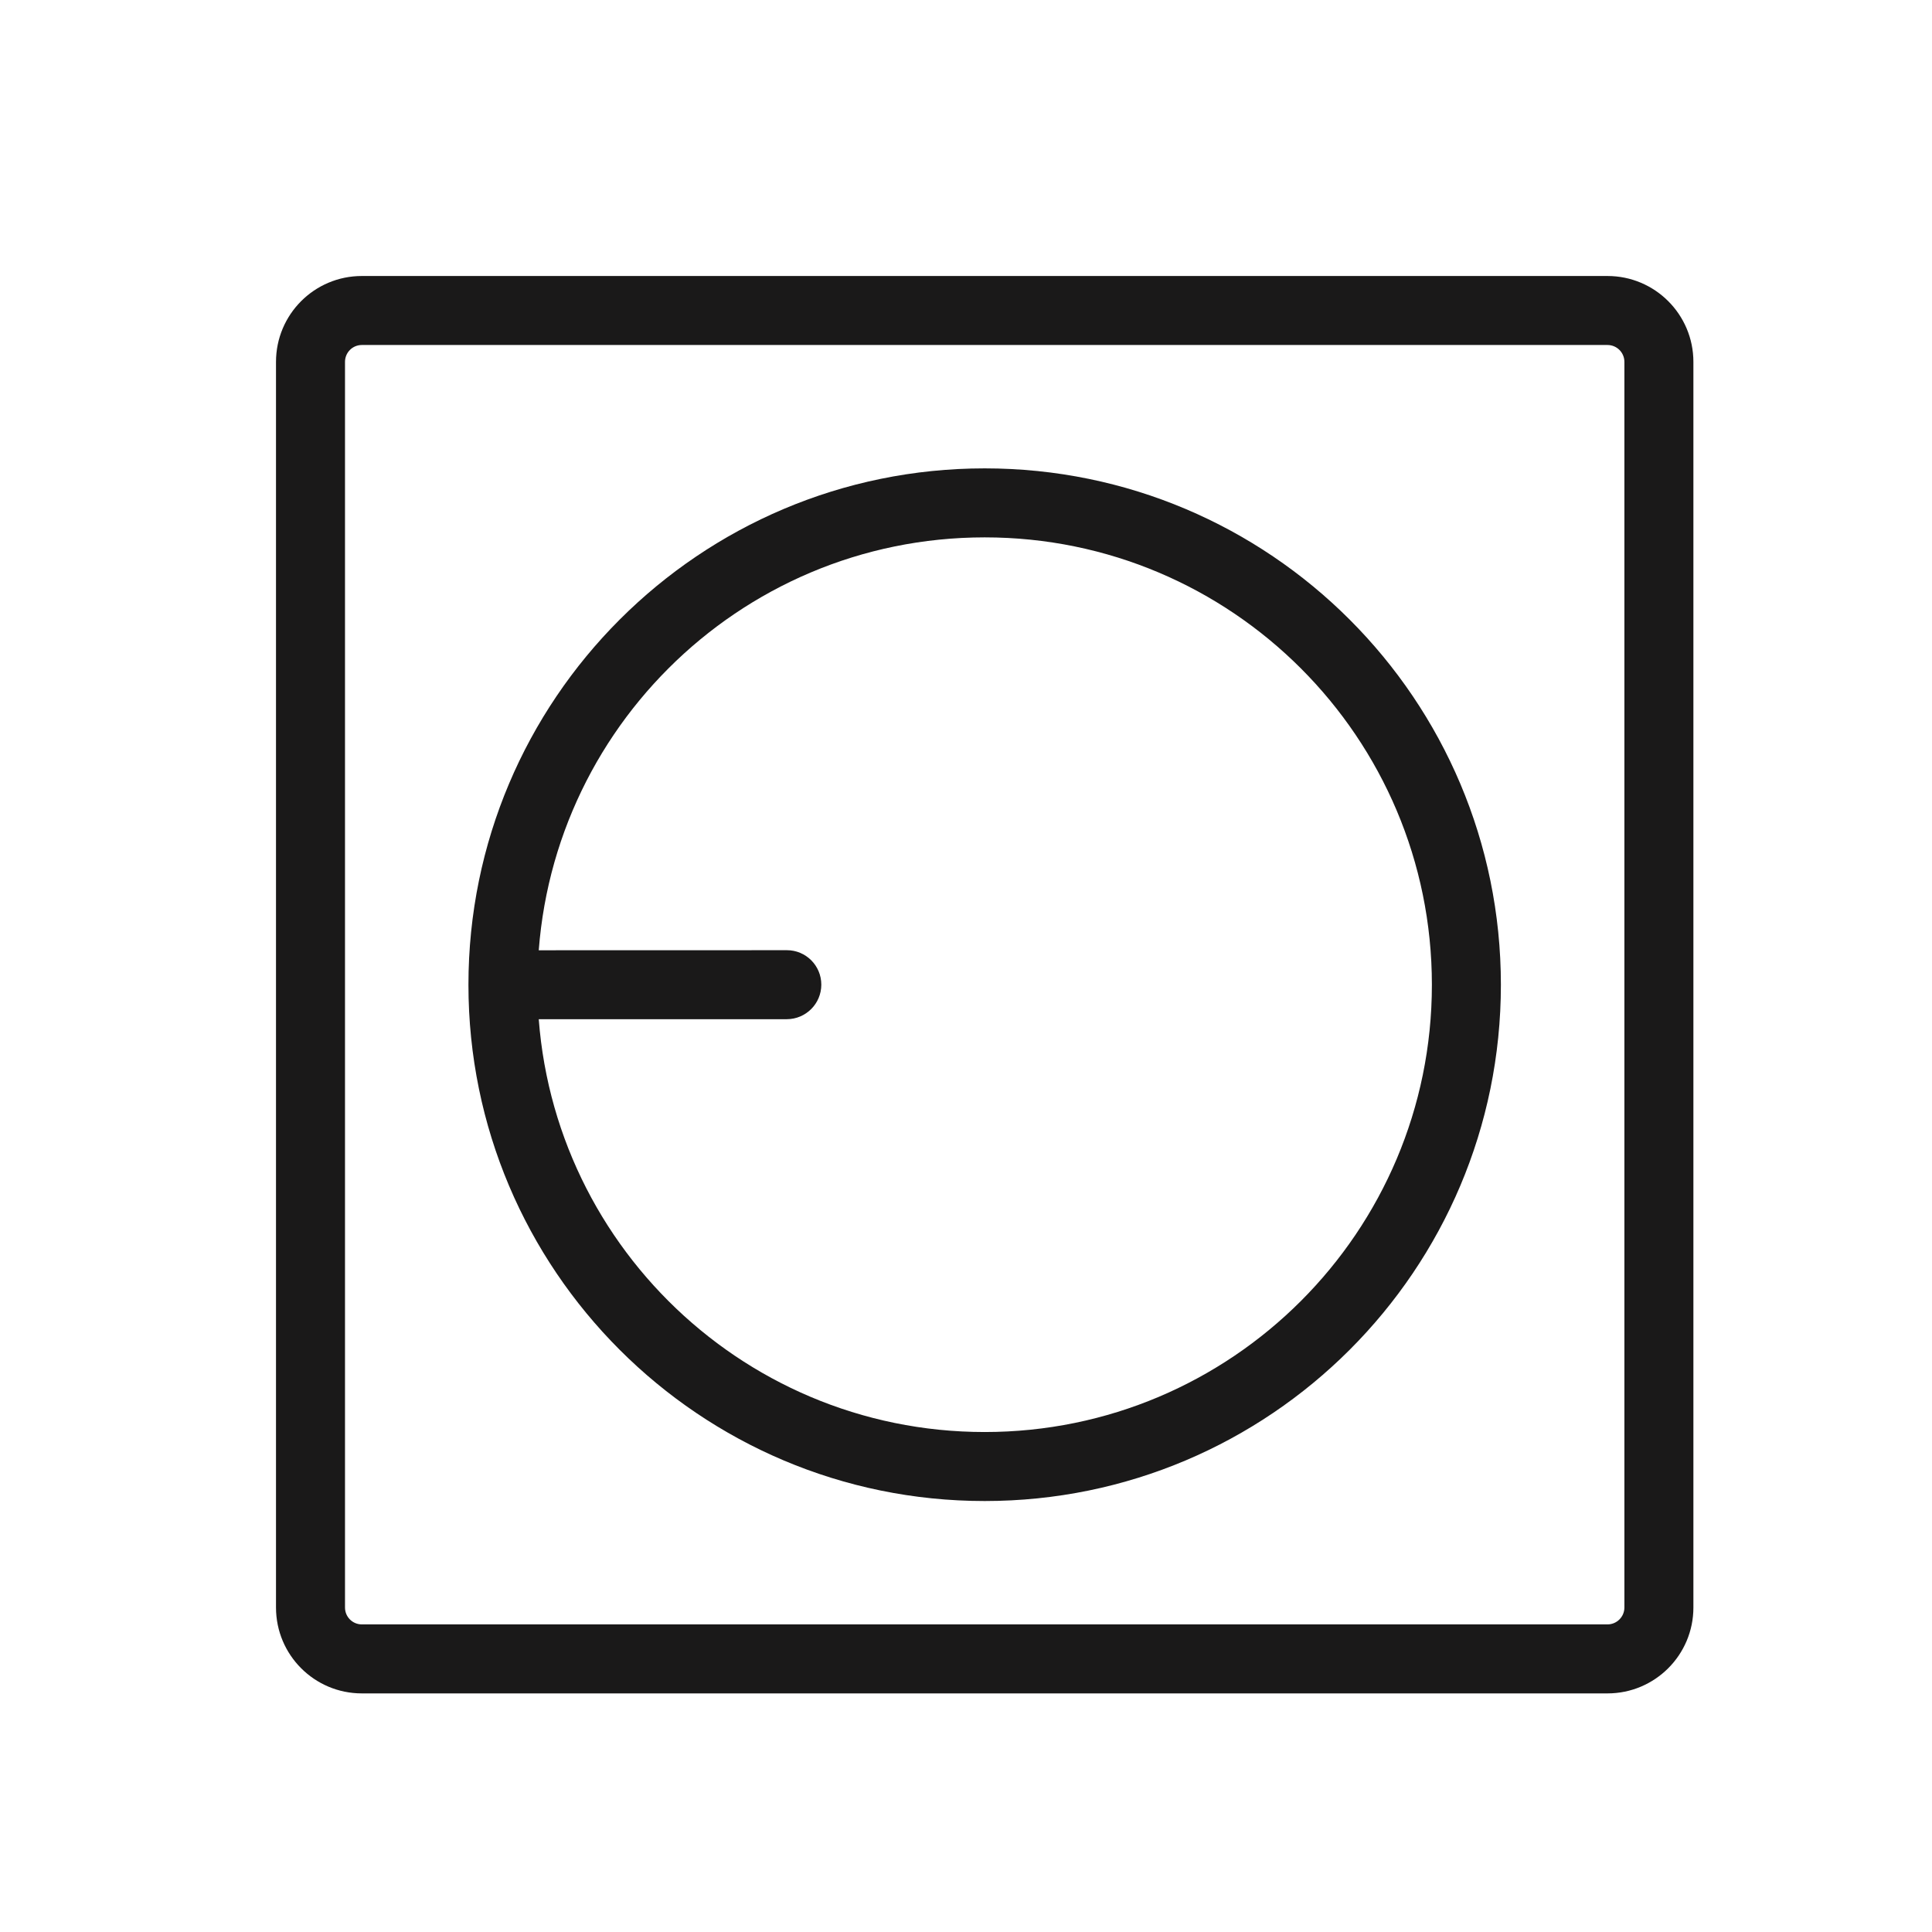
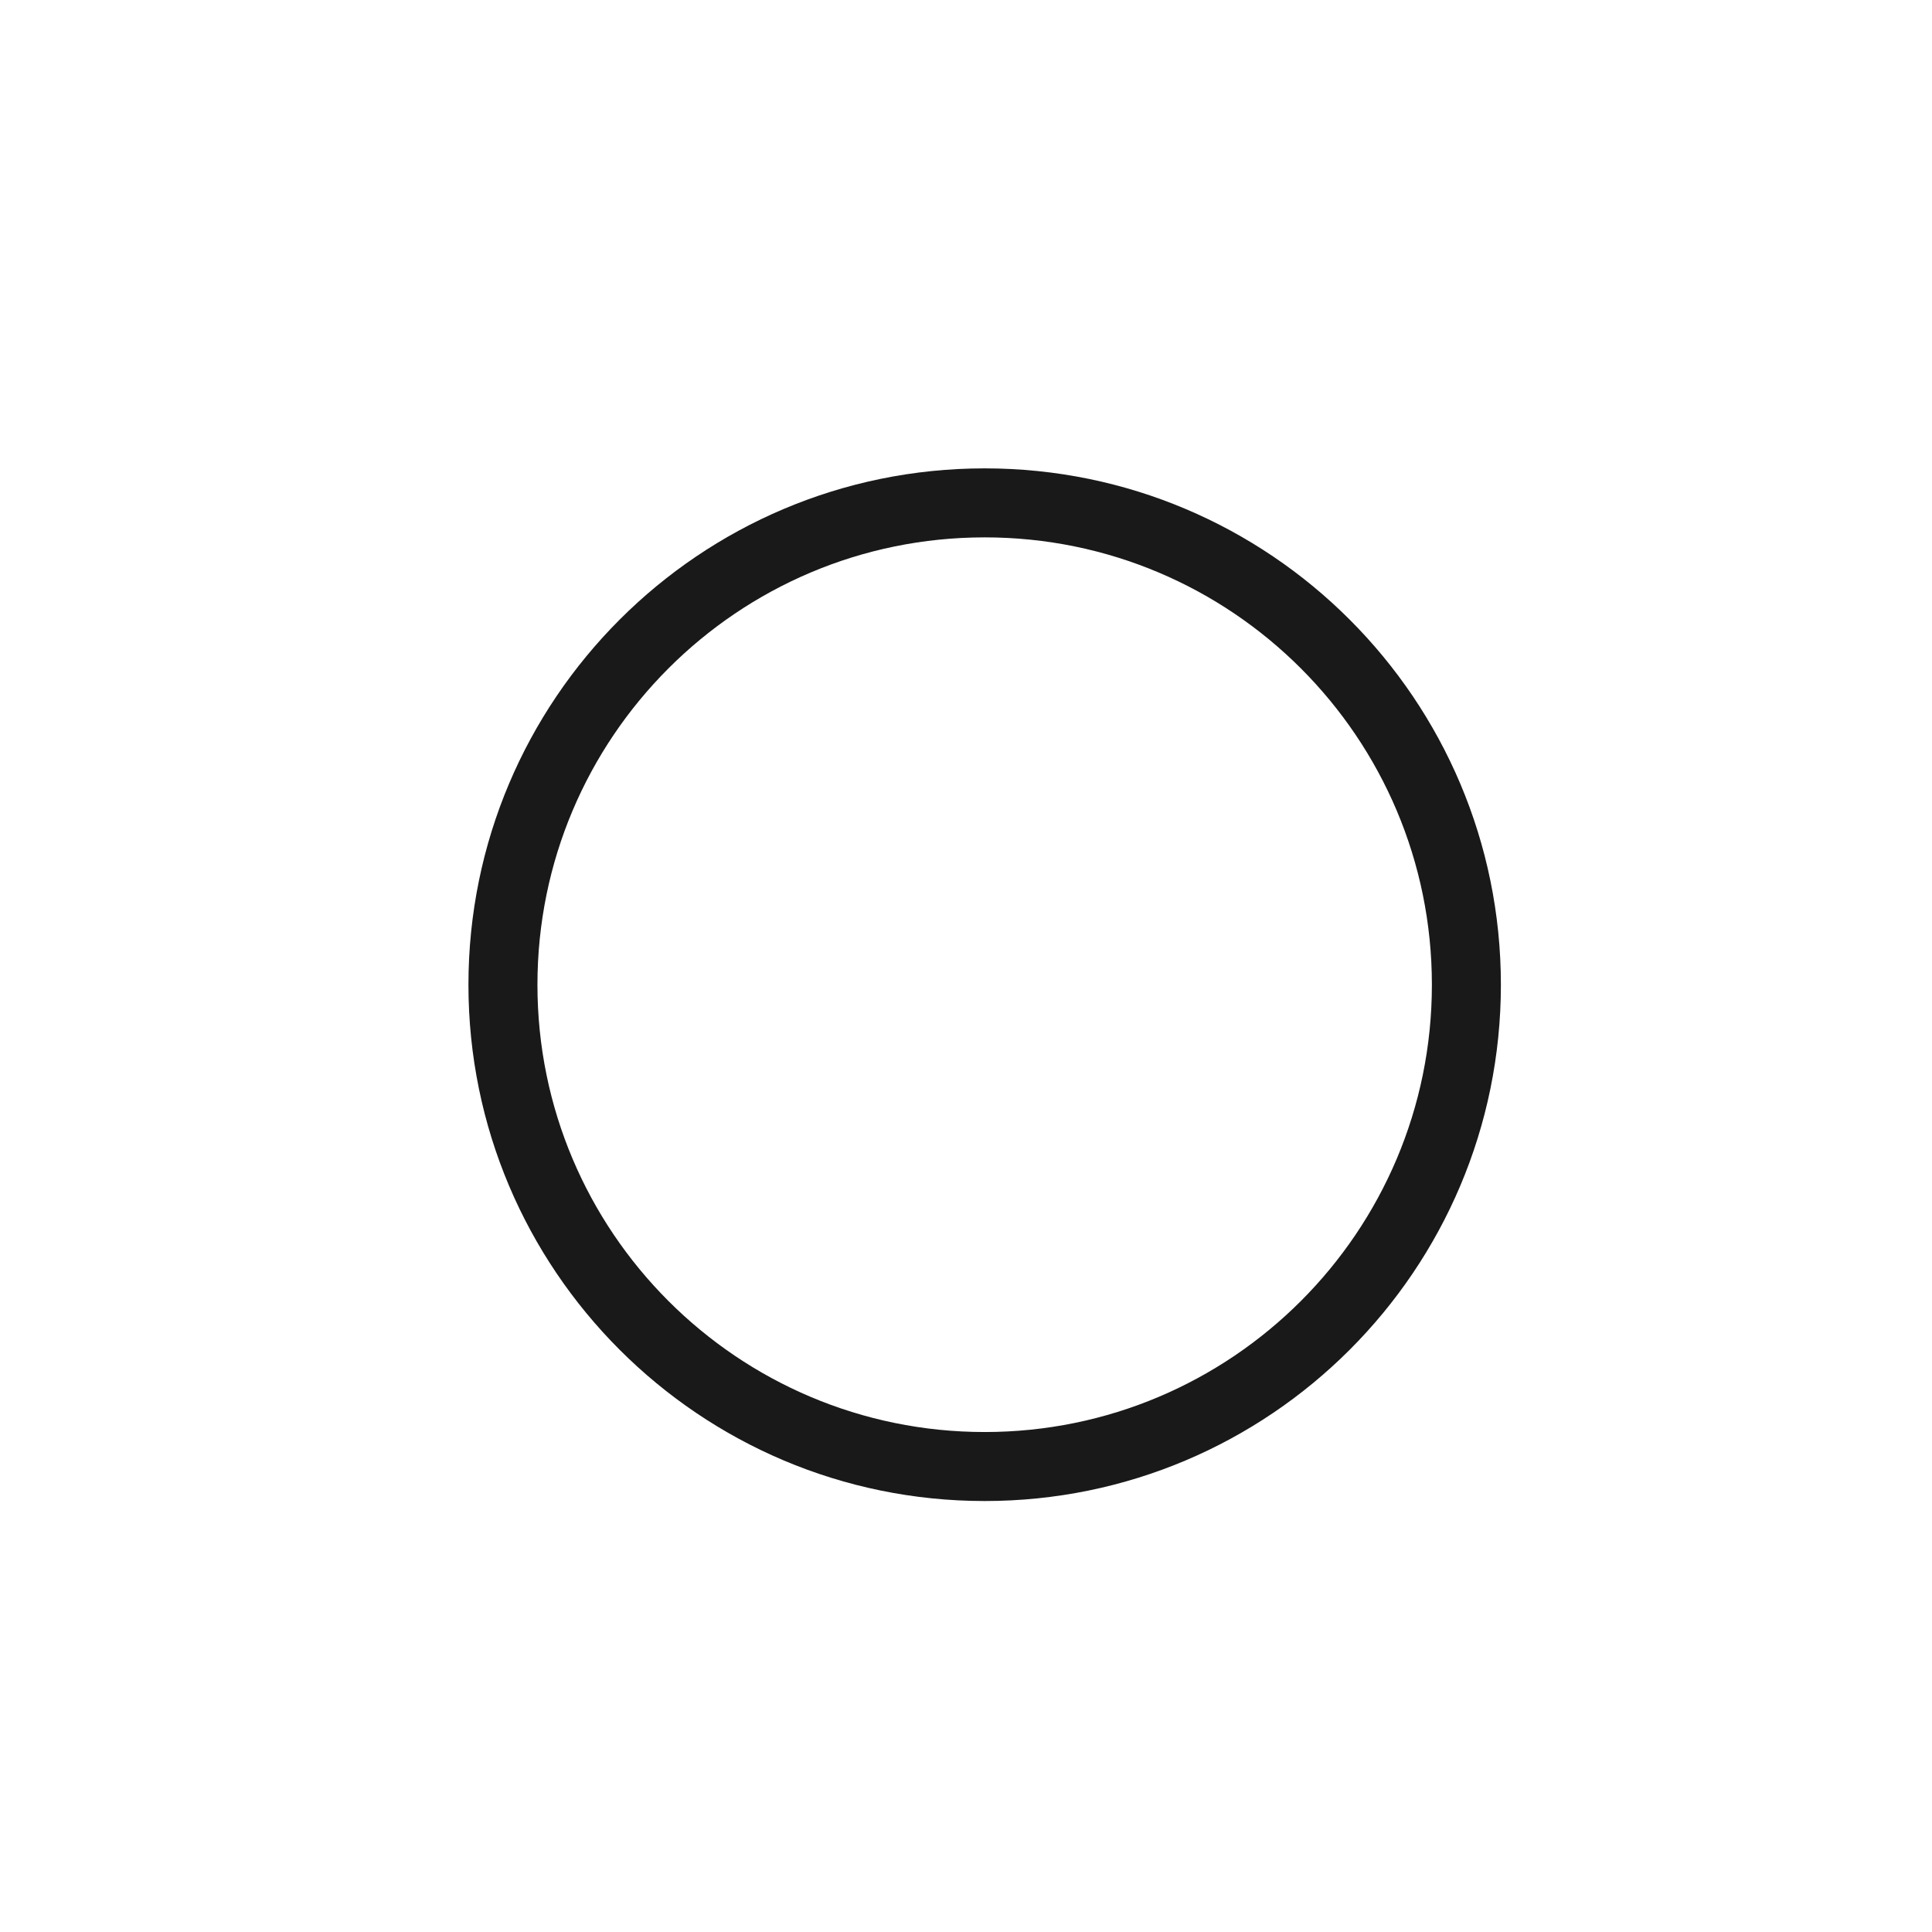
<svg xmlns="http://www.w3.org/2000/svg" width="28px" height="28px" viewBox="0 0 28 28" version="1.1">
  <title>Icon / Induction hob</title>
  <desc>Created with Sketch.</desc>
  <defs />
  <g id="Icon-/-Induction-hob" stroke="none" stroke-width="1" fill="none" fill-rule="evenodd">
    <g id="Group-7" transform="translate(4, 4)" fill="#1A1919" fill-rule="nonzero">
-       <path d="M19.542,19.297 L19.542,1.245 C19.542,1.109 19.432,1 19.297,1 L1.244,1 C1.109,1 1,1.109 1,1.245 L1,19.297 C1,19.433 1.109,19.542 1.244,19.542 L19.297,19.542 C19.432,19.542 19.542,19.432 19.542,19.297 Z M20.542,19.297 C20.542,19.985 19.984,20.542 19.297,20.542 L1.244,20.542 C0.557,20.542 0,19.985 0,19.297 L0,1.245 C0,0.557 0.557,-0 1.244,-0 L19.297,-0 C19.984,-0 20.542,0.557 20.542,1.245 L20.542,19.297 Z" id="Stroke-1" />
      <path d="M16.752,10.272 C16.752,6.691 13.85,3.788 10.271,3.788 C6.691,3.788 3.789,6.691 3.789,10.272 C3.789,13.851 6.691,16.754 10.271,16.754 C13.85,16.754 16.752,13.851 16.752,10.272 Z M17.752,10.272 C17.752,14.403 14.402,17.754 10.271,17.754 C6.139,17.754 2.789,14.403 2.789,10.272 C2.789,6.139 6.139,2.788 10.271,2.788 C14.402,2.788 17.752,6.139 17.752,10.272 Z" id="Stroke-3" />
-       <path d="M3.58,10.771 C3.304,10.772 3.08,10.548 3.08,10.272 C3.08,9.995 3.304,9.772 3.58,9.772 L7.403,9.771 C7.679,9.77 7.903,9.994 7.903,10.27 C7.903,10.547 7.679,10.77 7.403,10.771 L3.58,10.771 Z" id="Stroke-5" />
    </g>
  </g>
</svg>